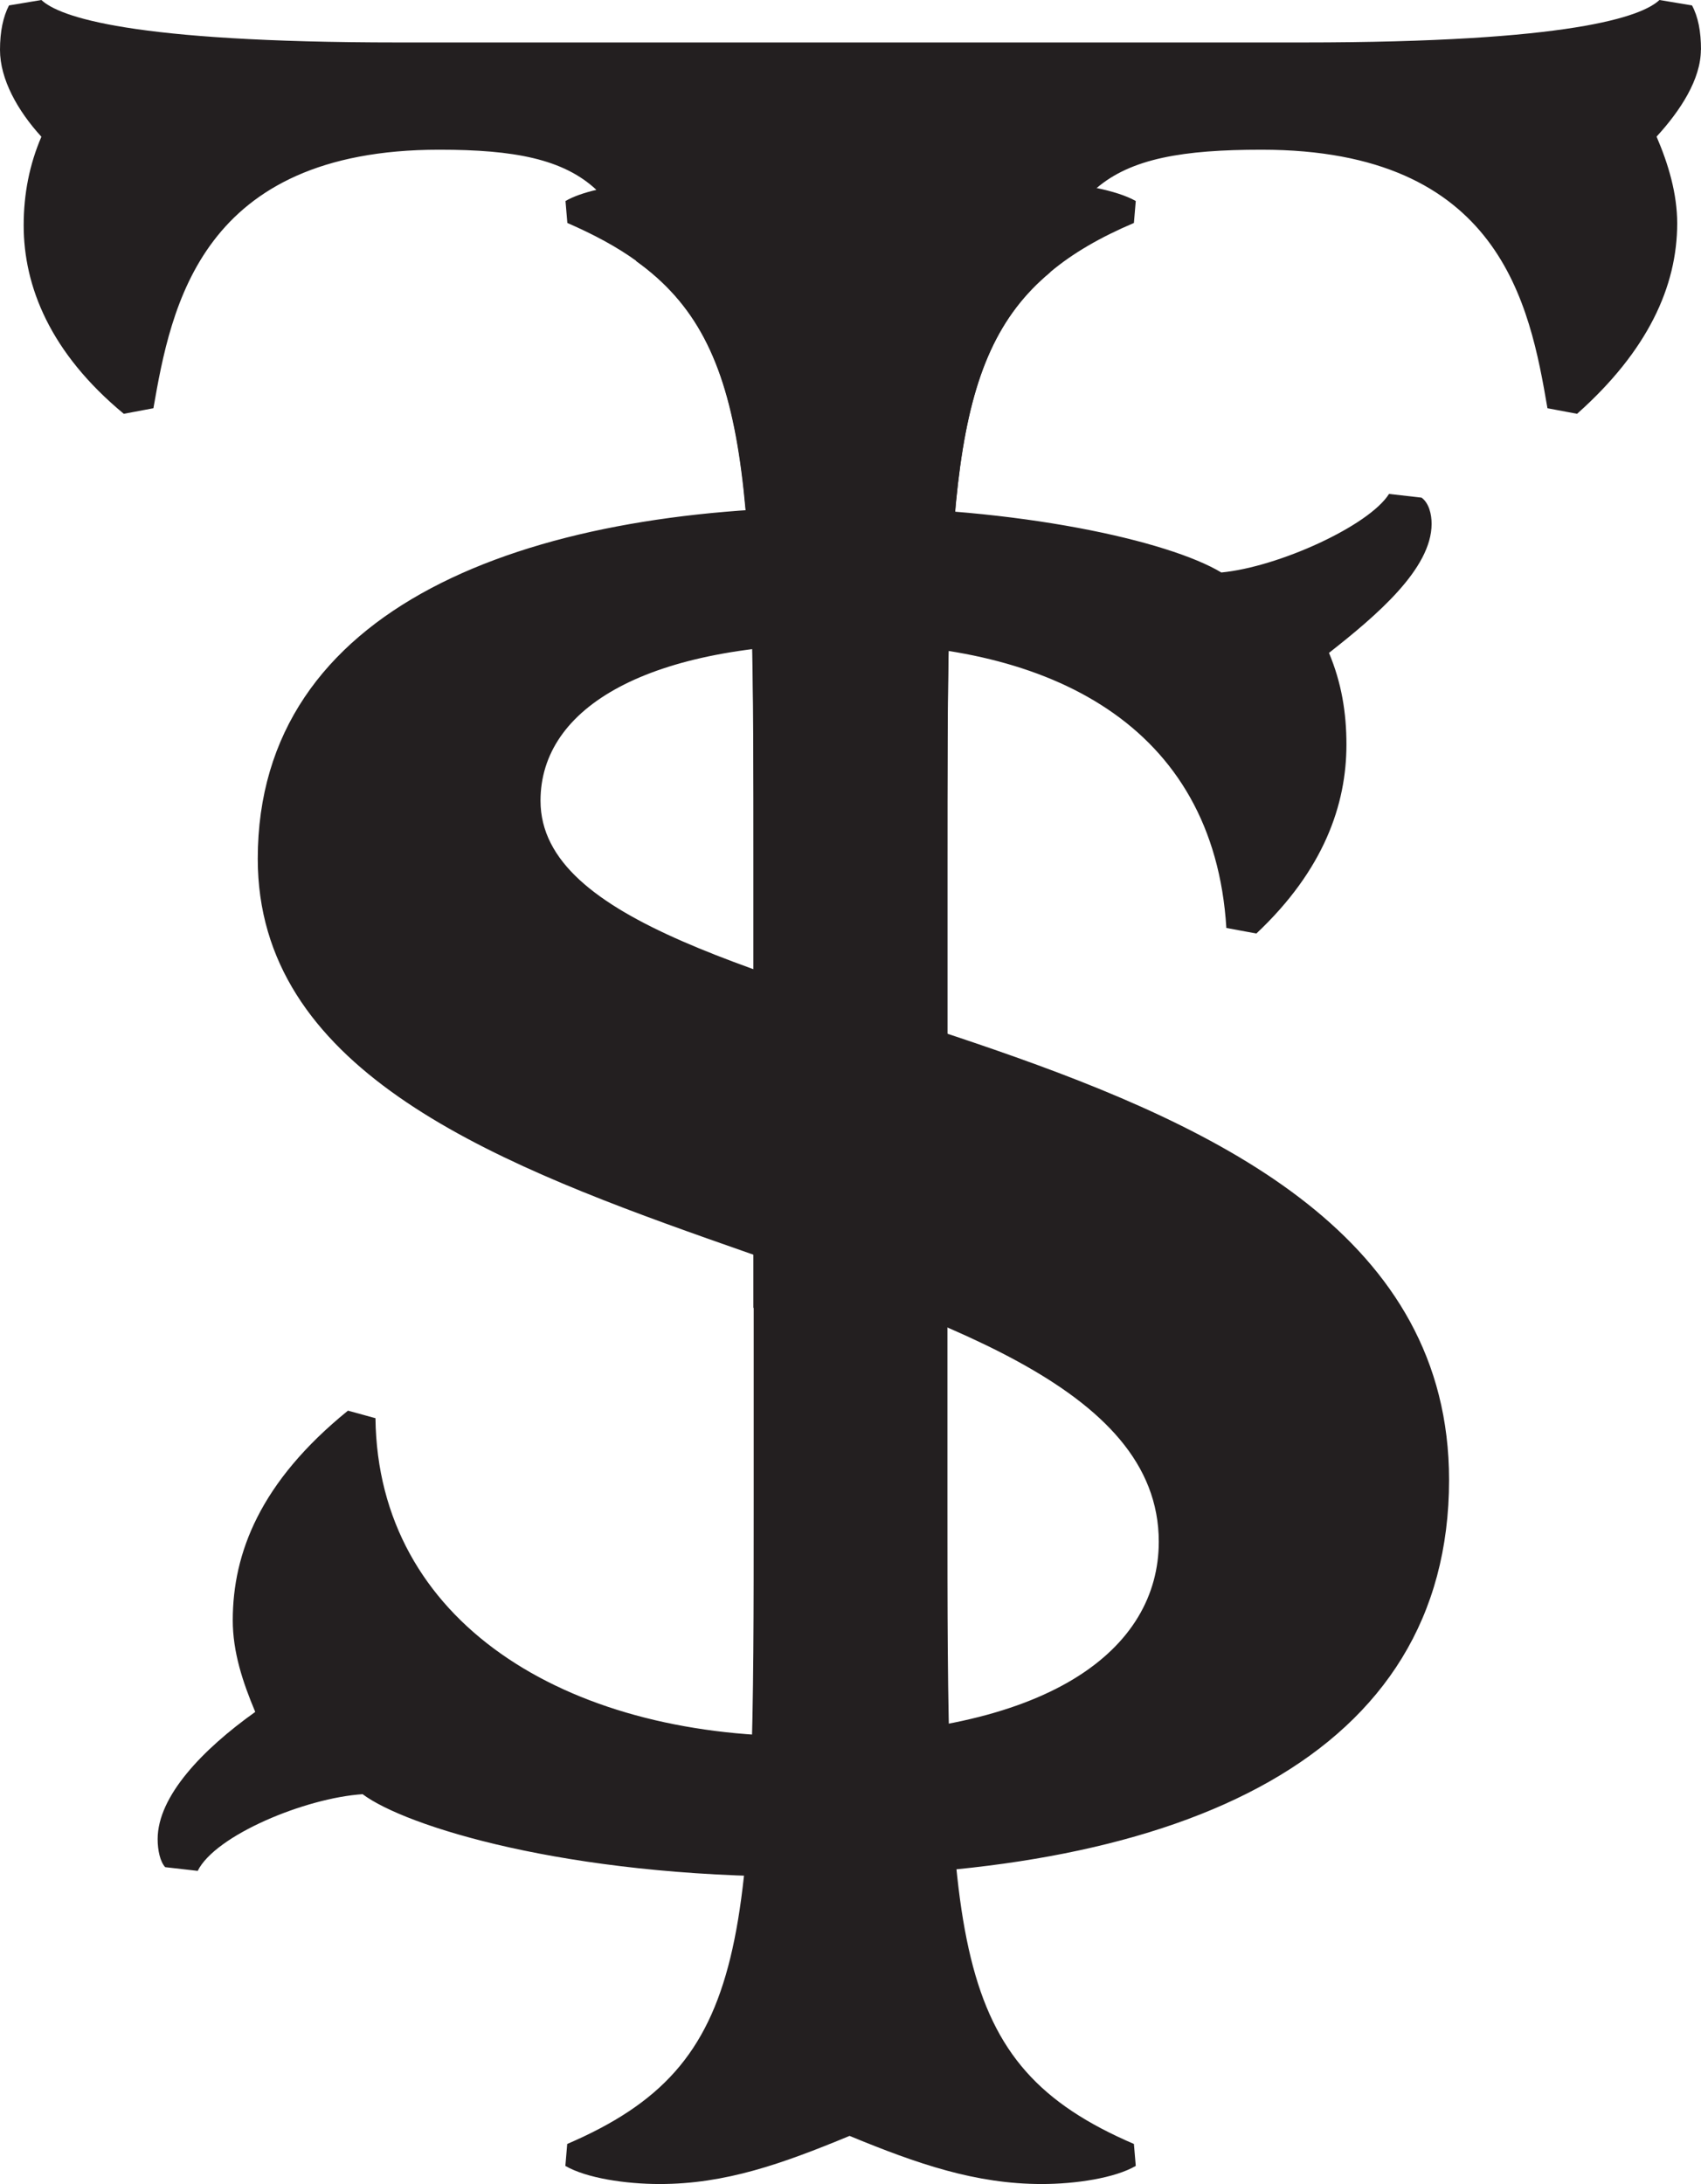
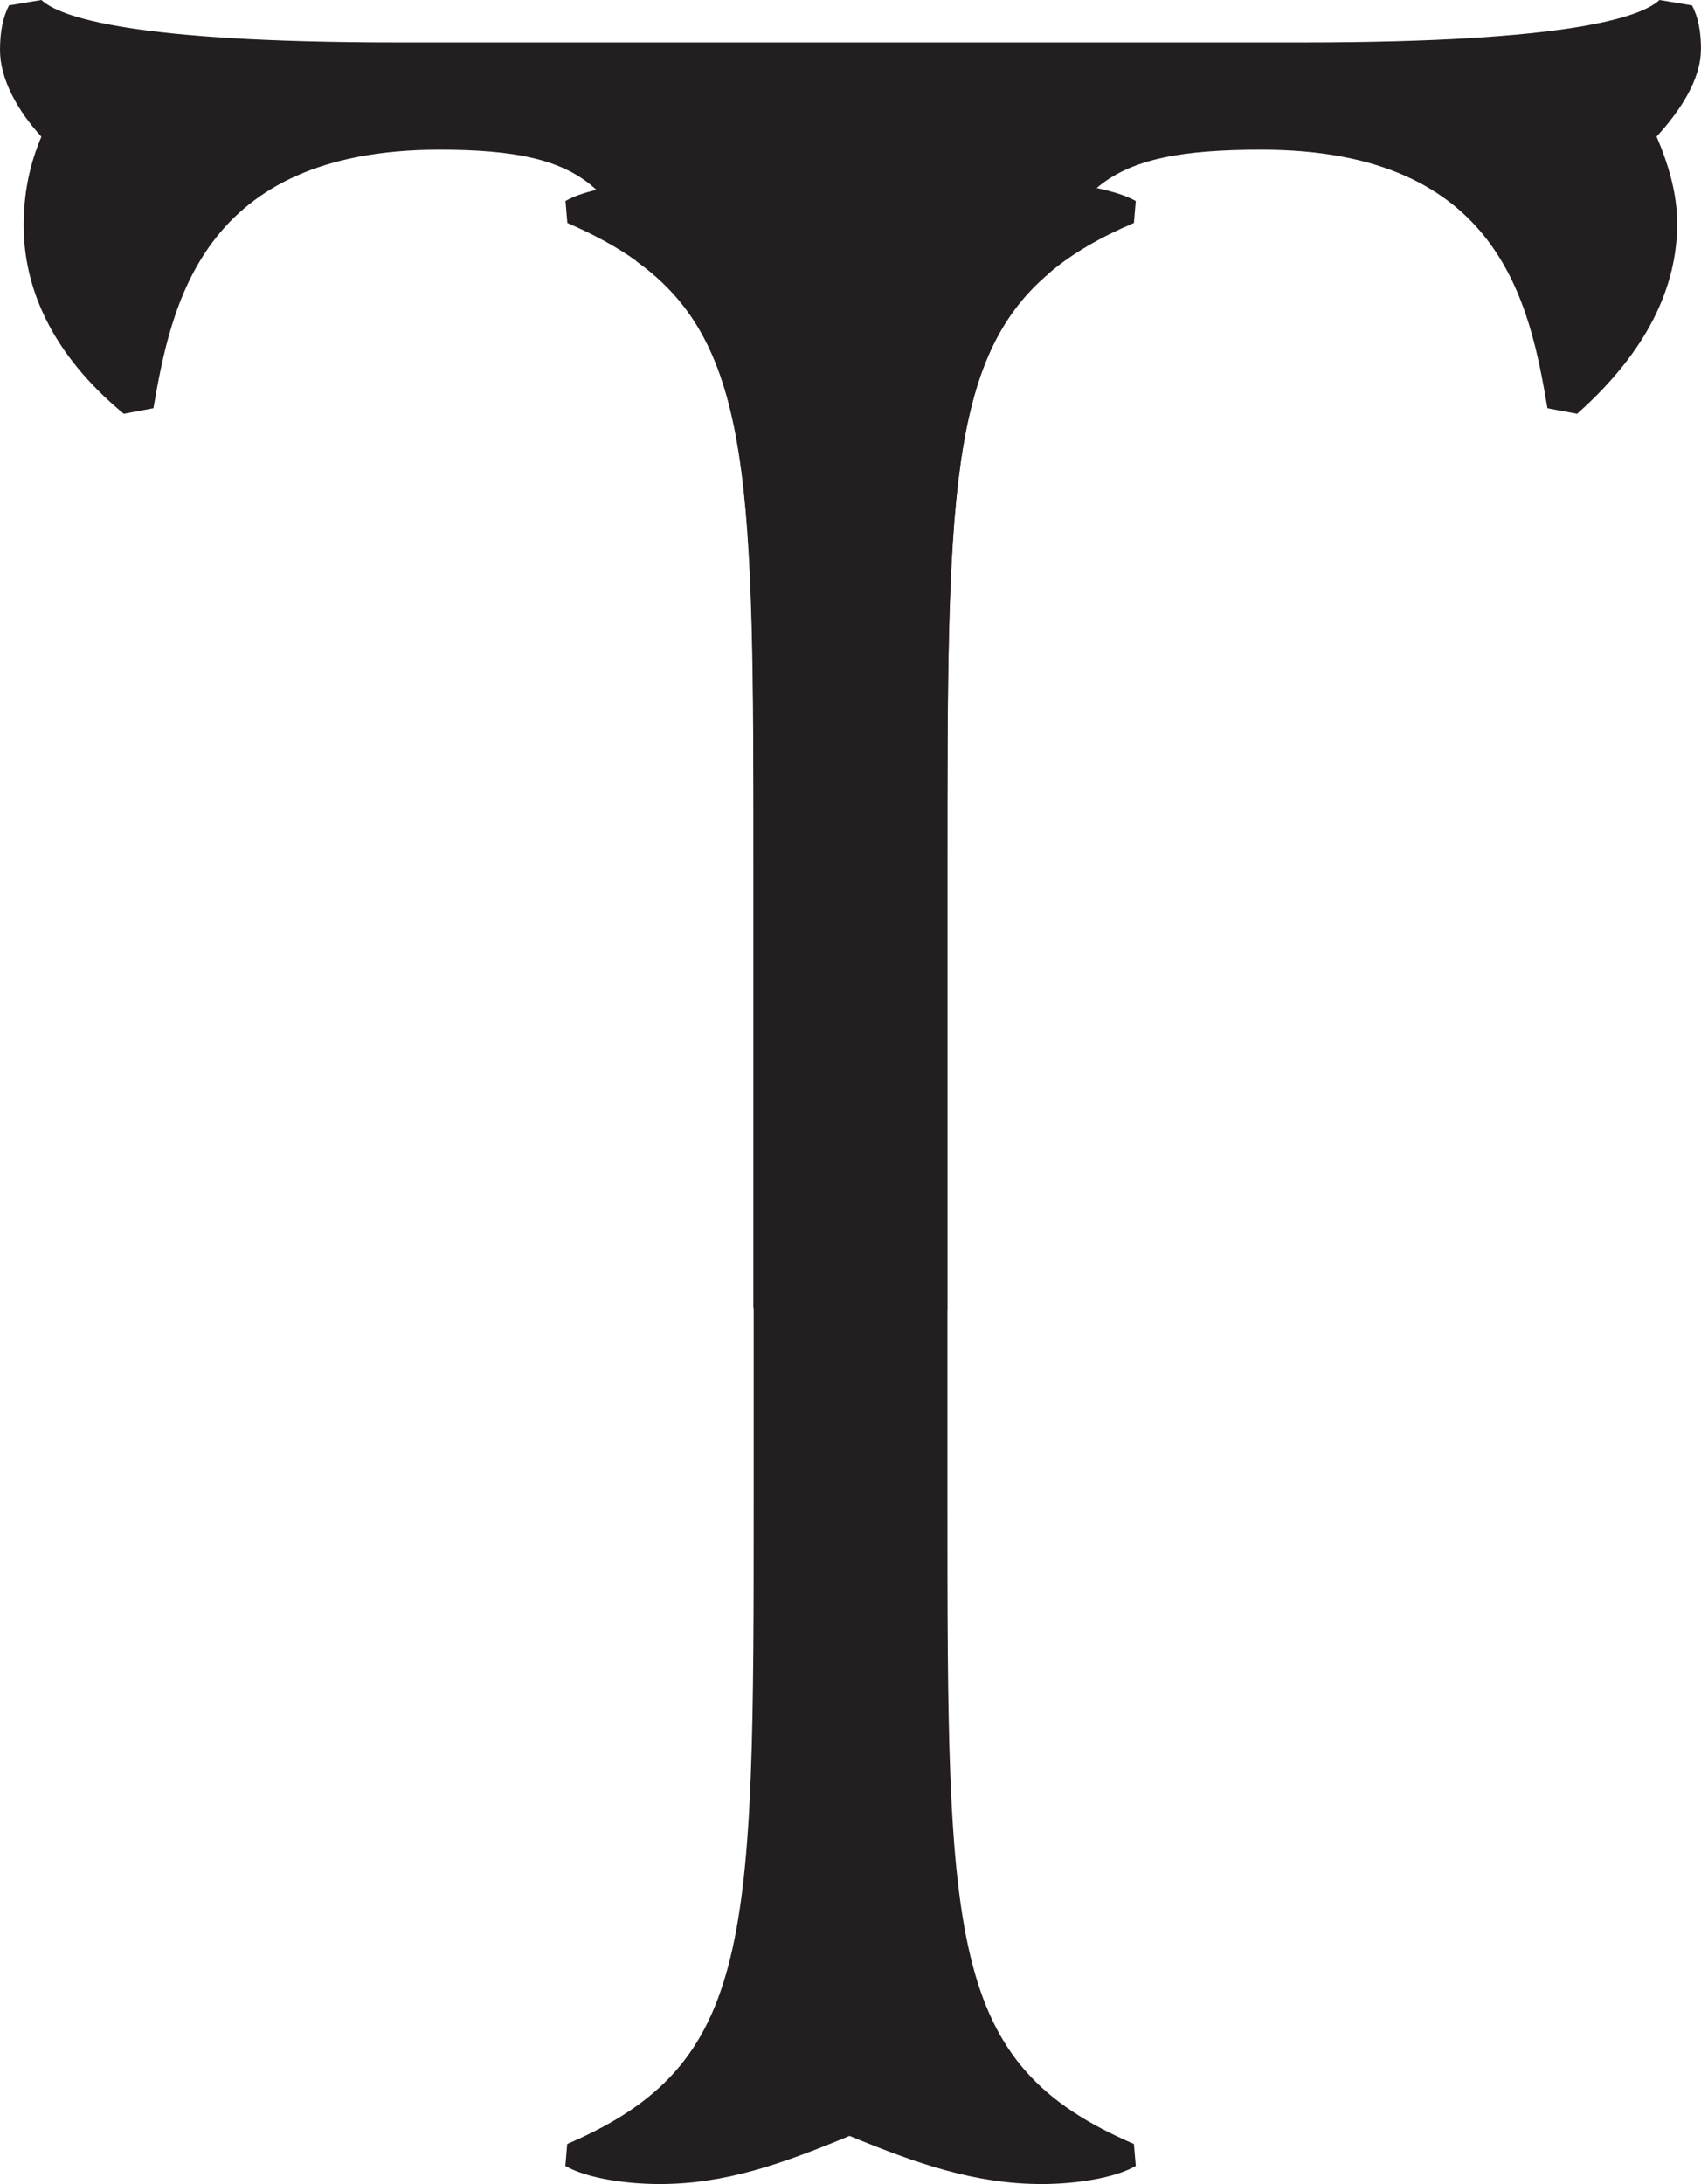
<svg xmlns="http://www.w3.org/2000/svg" viewBox="0 0 128.62 165.16" id="Layer_2">
  <defs>
    <style>
      .cls-1 {
        fill: #231f20;
      }
    </style>
  </defs>
  <g data-name="Layer_1" id="Layer_1-2">
    <g>
-       <path d="M27.44,135.67c-4.35.28-11.16,3.11-12.49,5.8l-2.46-.28c-.38-.42-.57-1.27-.57-2.12,0-3.25,3.41-6.79,7.38-9.62-.95-2.26-1.7-4.53-1.7-6.93,0-5.09,2.08-10.47,8.71-15.85l2.08.57c.19,15.42,14.38,24.05,32.17,24.05,18.93,0,27.06-6.65,27.06-14.71,0-23.63-68.13-20.23-68.13-51.64,0-19.1,20.25-26.6,44.09-26.6,13.44,0,24.79,2.55,28.77,4.95,4.35-.42,11.17-3.54,12.68-5.94l2.46.28c.57.42.76,1.27.76,1.98,0,3.4-4.16,6.93-7.76,9.76.95,2.26,1.32,4.53,1.32,6.93,0,4.53-1.7,9.48-6.81,14.29l-2.27-.42c-.95-15.42-13.44-21.51-28.58-21.51s-23.28,4.81-23.28,11.89c0,18.39,68.7,14.71,68.7,51.36,0,20.8-19.87,30-49.02,30-17.79,0-29.9-3.82-33.12-6.23Z" class="cls-1" />
      <path d="M71.64,113.5v-48.02c0-27.3,0-38.44,7.77-44.9,1.7-1.43,3.77-2.63,6.33-3.72l.14-1.66c-.74-.42-1.8-.74-2.95-.98-1.32-.25-2.8-.38-4.15-.38-4.99,0-9.4,1.5-14.53,3.64-5.11-2.13-9.38-3.64-14.36-3.64-1.58,0-3.31.18-4.77.51-.94.22-1.76.5-2.36.85l.14,1.66c2.02.88,3.75,1.81,5.23,2.88,8.86,6.34,8.86,17.2,8.86,45.74v48.02c0,33.32,0,42.56-14.1,48.62l-.14,1.66c1.58.92,4.55,1.37,7.13,1.37,4.97,0,9.24-1.52,14.36-3.64,5.13,2.12,9.54,3.64,14.53,3.64,2.56,0,5.53-.45,7.11-1.37l-.14-1.66c-14.1-6.06-14.1-15.3-14.1-48.62Z" class="cls-1" />
      <path d="M128.62,3.77c0-1.4-.22-2.51-.68-3.36l-2.46-.41c-1.34,1.26-6.67,3.21-26.95,3.21H30.11C9.82,3.21,4.47,1.26,3.13,0L.68.41c-.44.85-.68,1.96-.68,3.36,0,2.23,1.34,4.61,3.13,6.57-.9,2.09-1.34,4.32-1.34,6.7,0,4.61,2,9.64,7.57,14.25l2.24-.42c1.34-7.68,3.57-19.55,21.62-19.55,5.65,0,9.38.7,11.88,3.04,1.34,1.26,2.32,3.01,3.01,5.39,8.86,6.34,8.86,17.2,8.86,45.74v33.41c2.62-.53,4.99-1.15,6.77-1.81,2.02.74,4.81,1.43,7.89,2v-33.59c0-27.3,0-38.44,7.77-44.9.76-2.91,1.88-4.95,3.51-6.37,2.62-2.25,6.55-2.91,12.48-2.91,18.07,0,20.28,11.72,21.62,19.55l2.24.42c5.35-4.76,7.57-9.64,7.57-14.4,0-2.23-.66-4.47-1.56-6.56,1.8-1.96,3.35-4.34,3.35-6.57Z" class="cls-1" />
    </g>
  </g>
</svg>